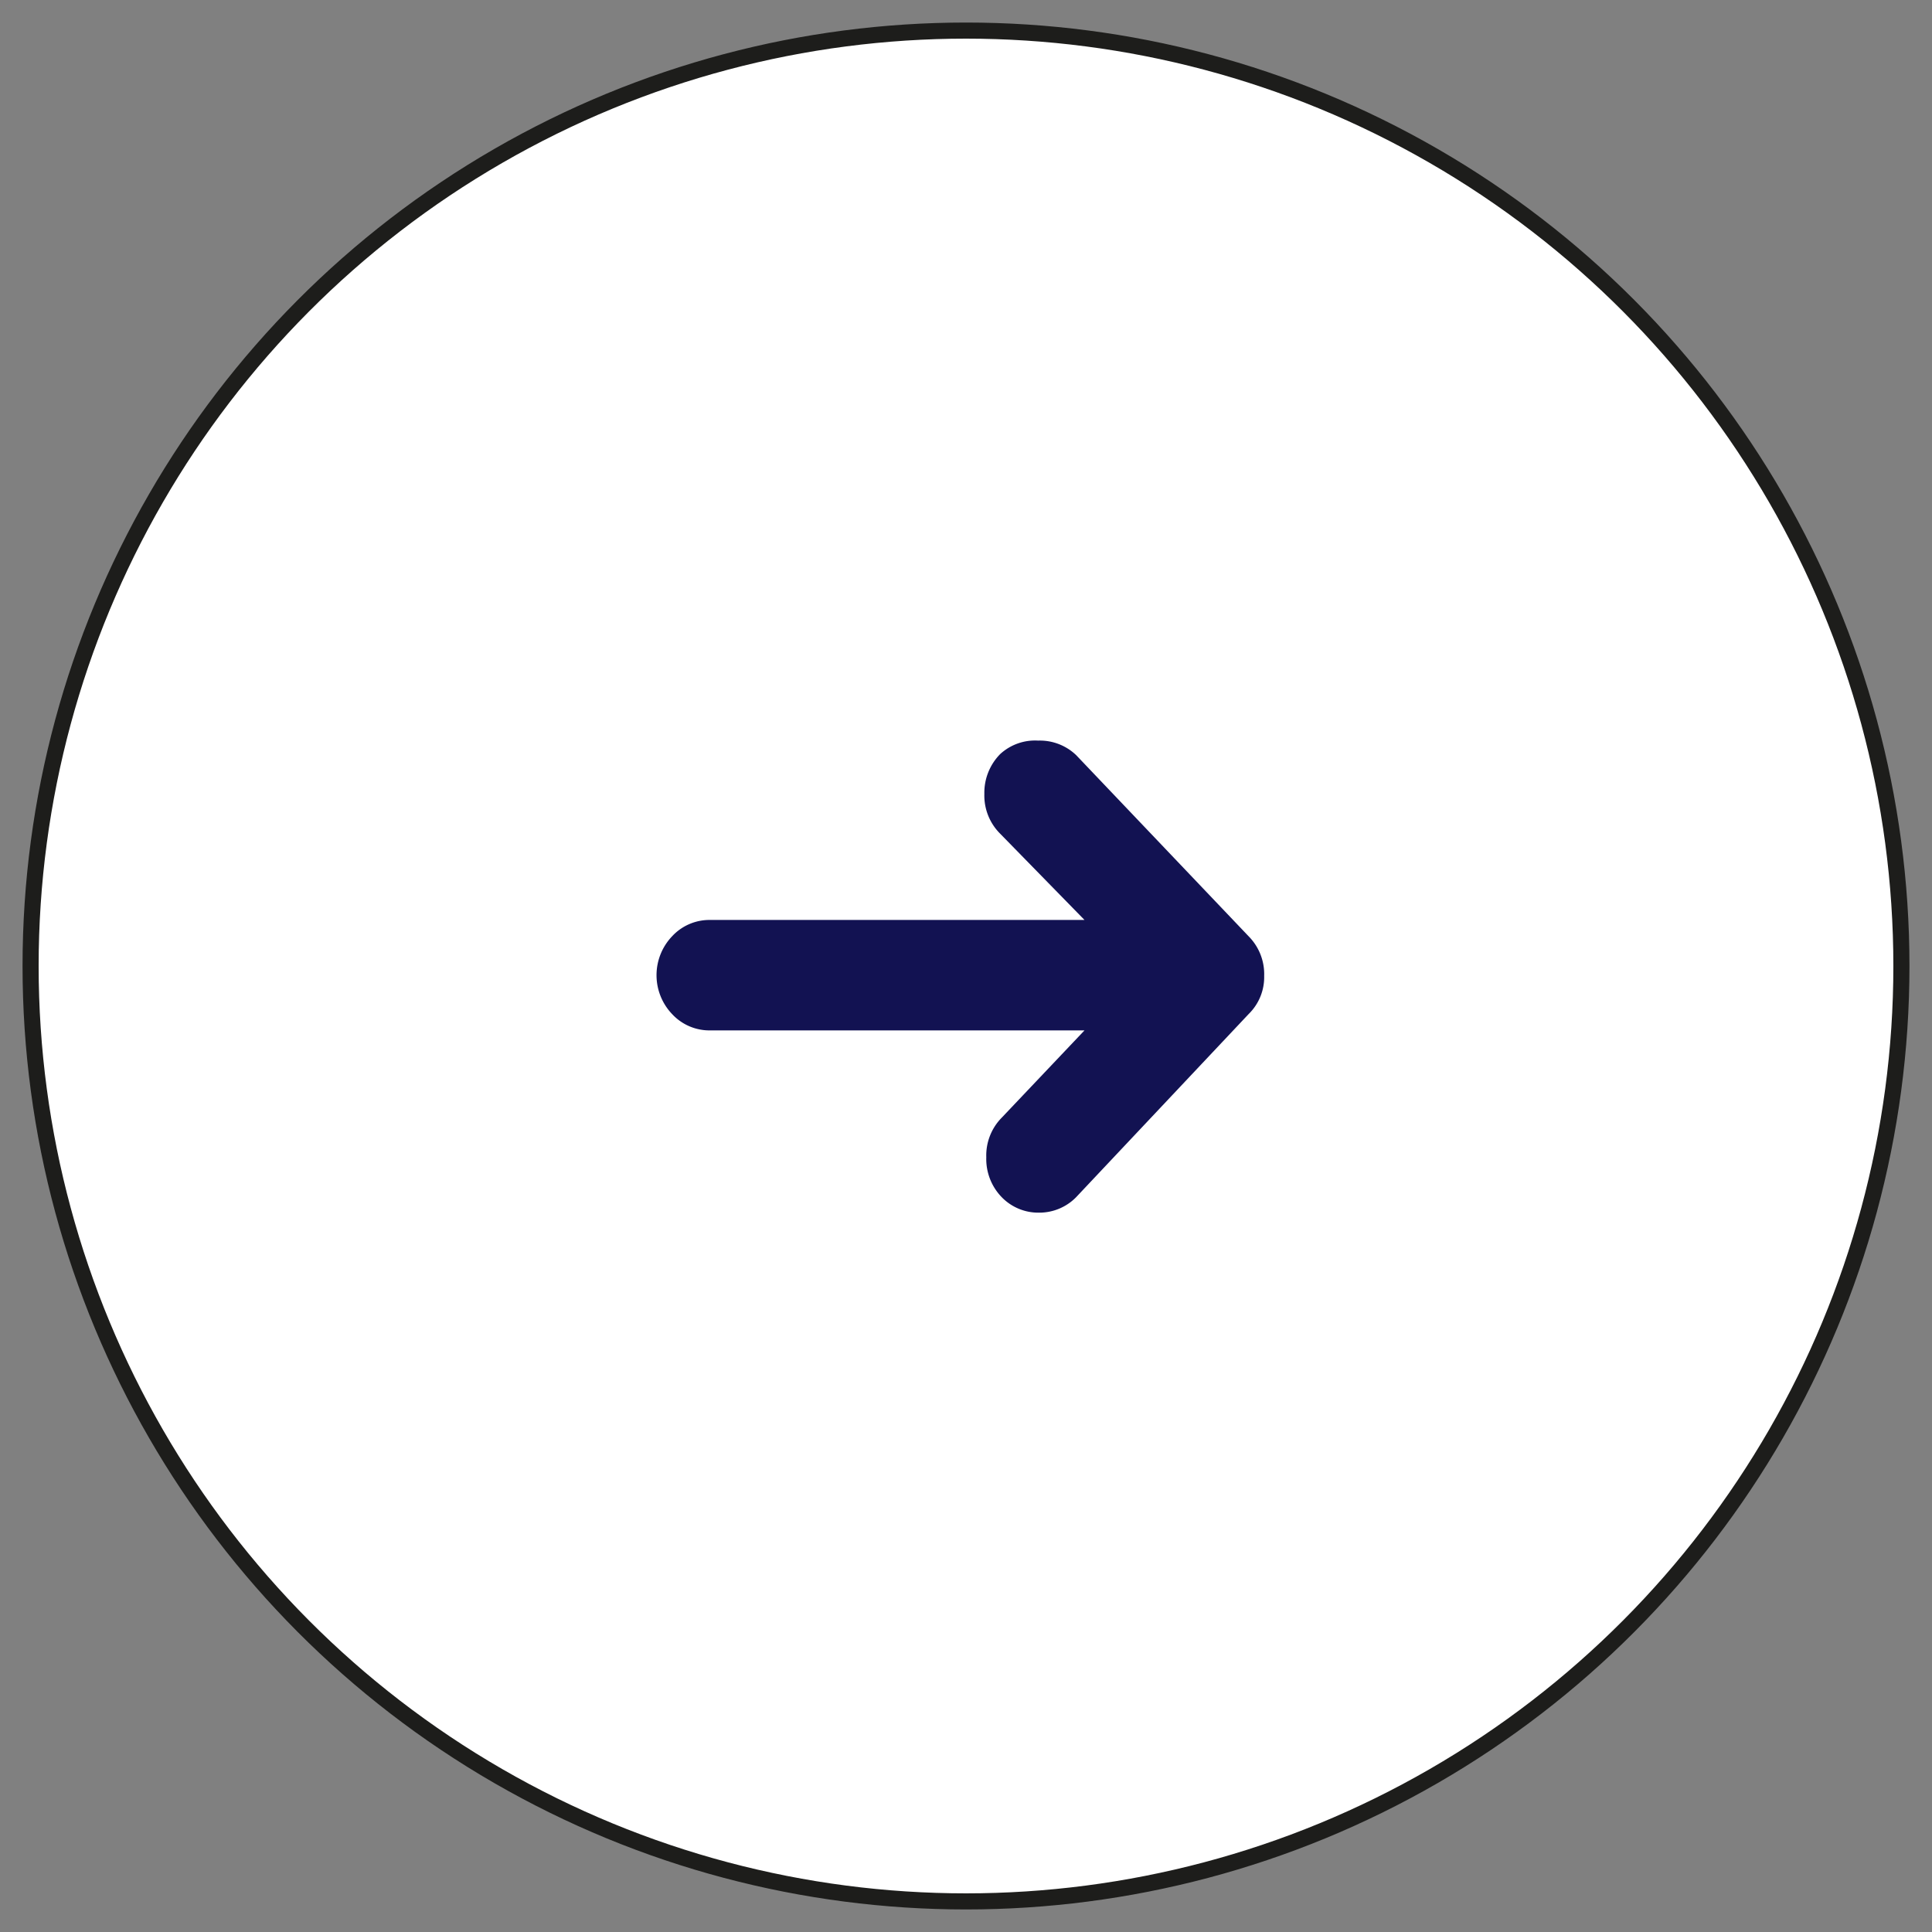
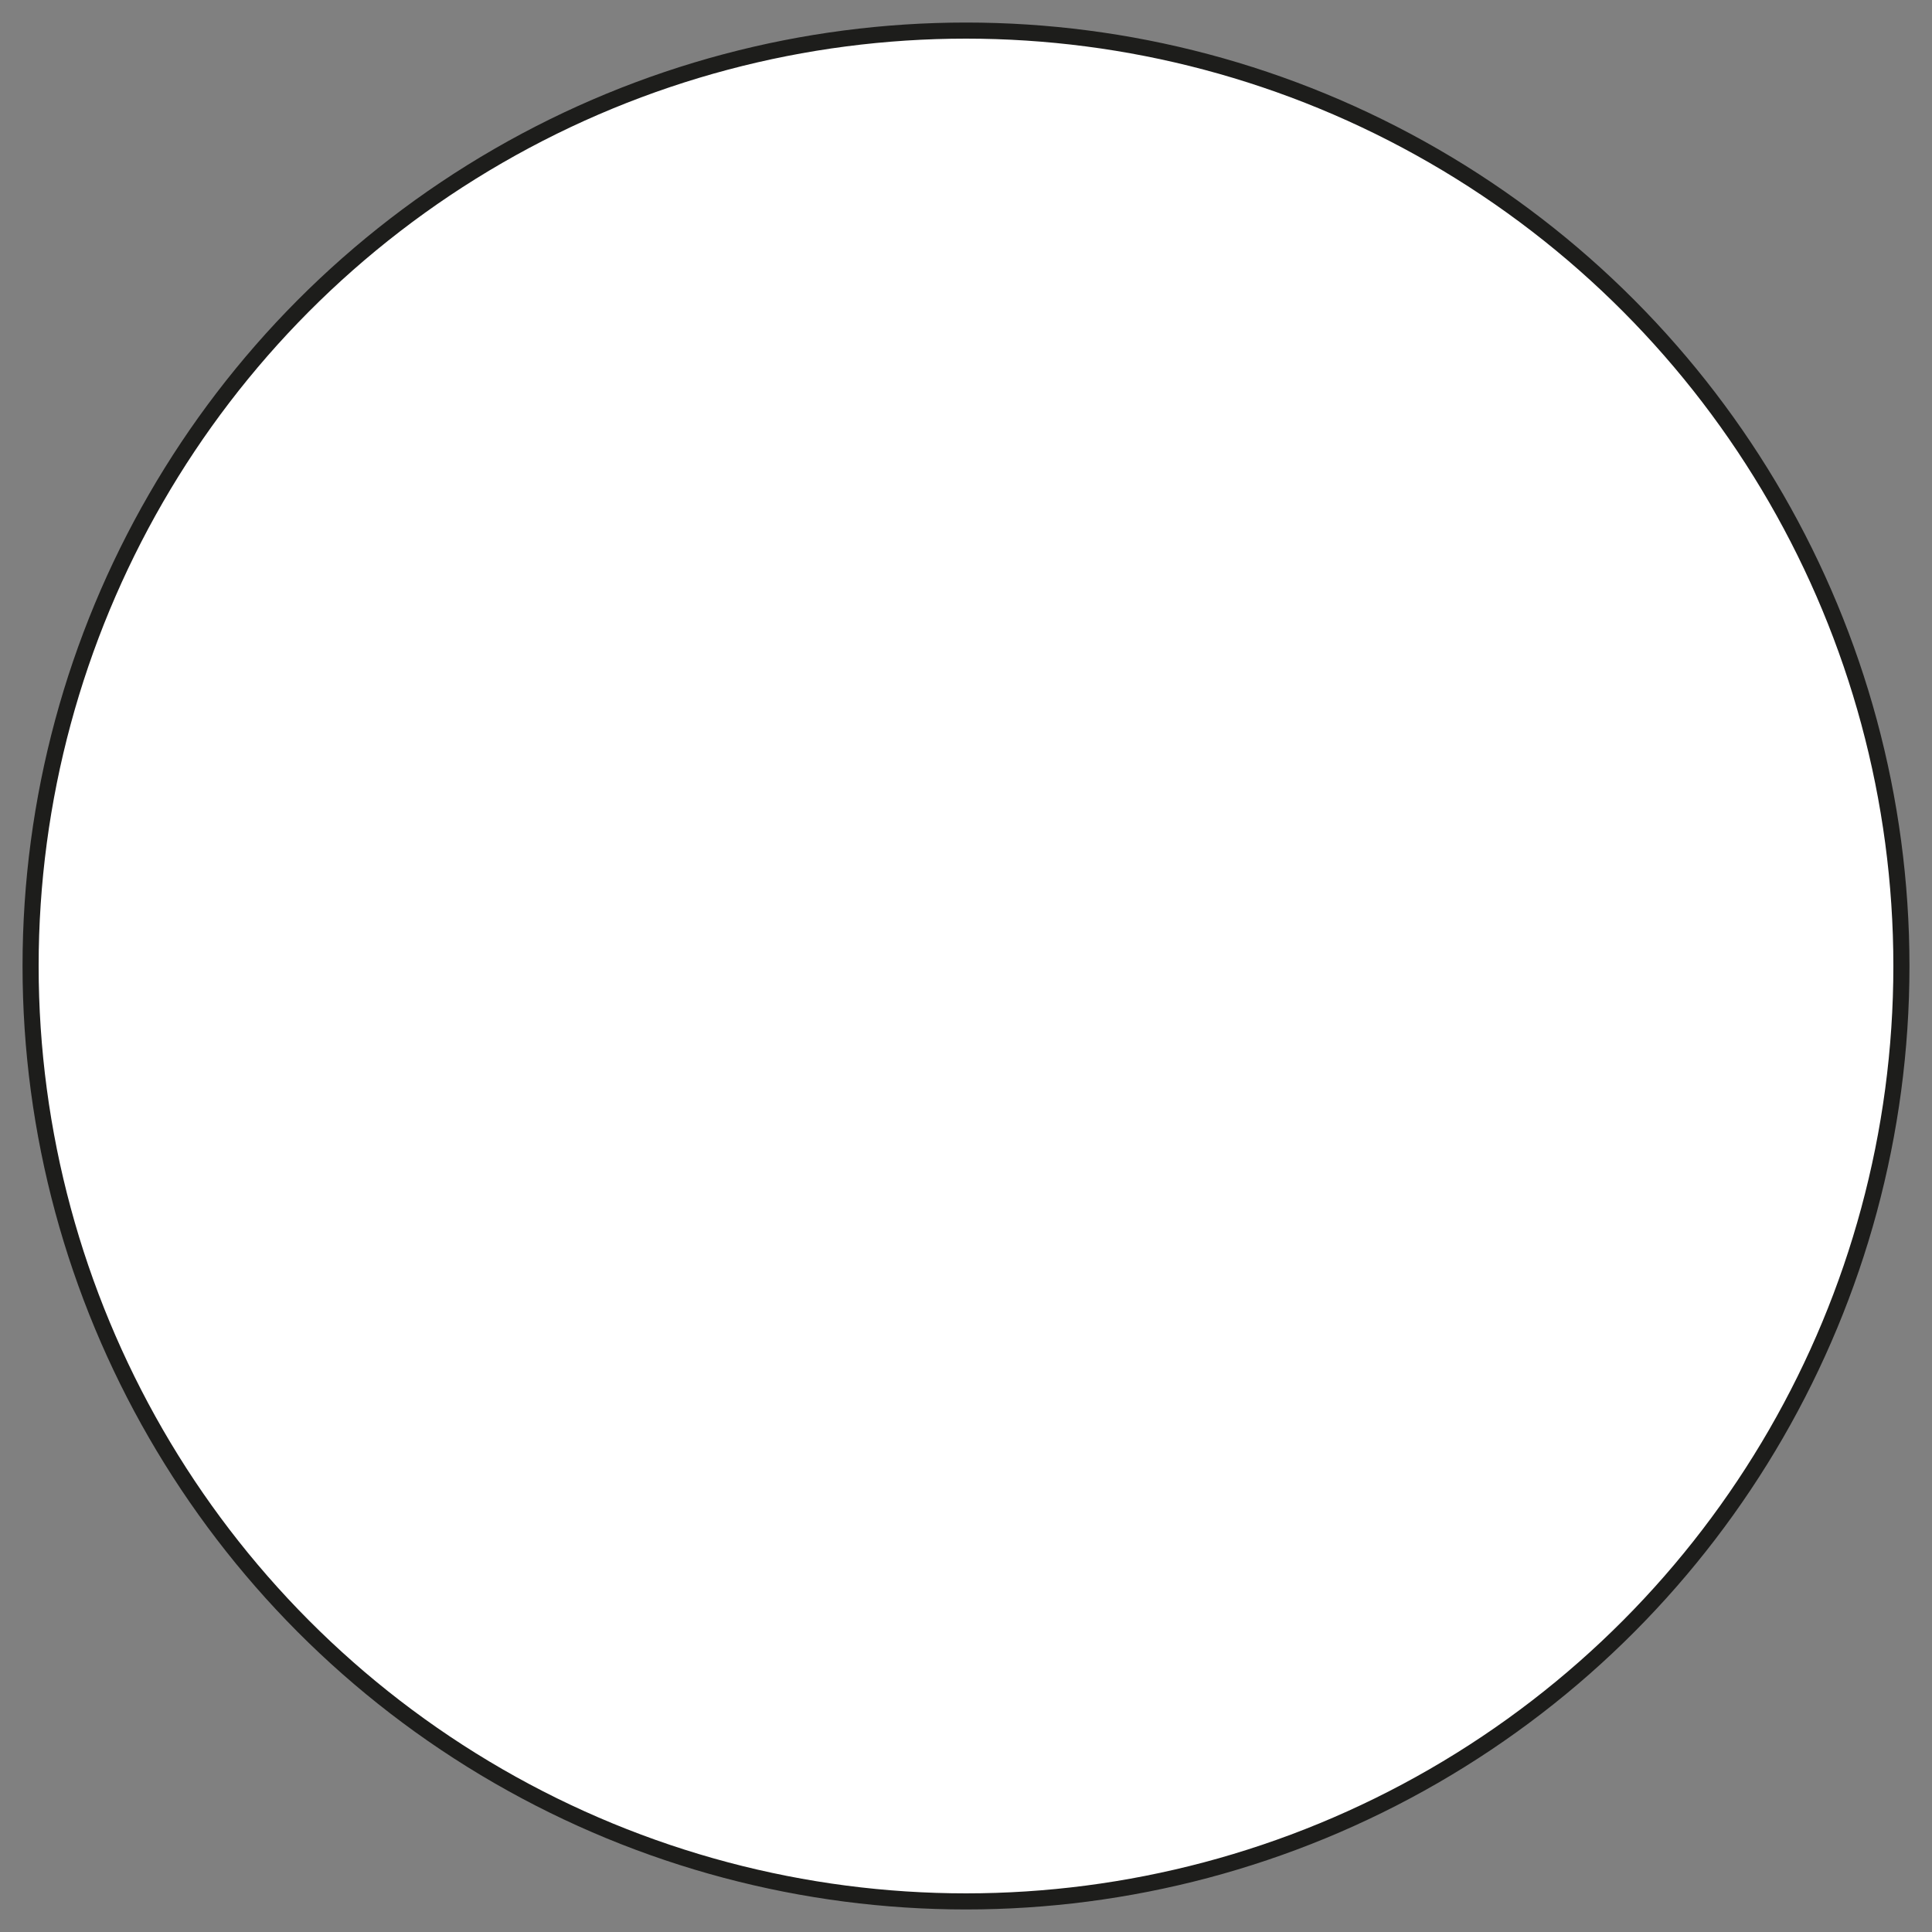
<svg xmlns="http://www.w3.org/2000/svg" id="Layer_1" data-name="Layer 1" viewBox="0 0 60 60">
  <rect x="0" y="0" width="60" height="60" fill="#808080" stroke="none" />
  <defs>
    <style>.cls-1,.cls-4{fill:none;}.cls-2{clip-path:url(#clip-path);}.cls-3{fill:#fff;}.cls-4{stroke:#1d1d1b;stroke-width:0.5px;}.cls-5{fill:#121252;}</style>
    <clipPath id="clip-path">
      <rect class="cls-1" x="0.7" y="0.7" width="58.6" height="58.6" />
    </clipPath>
  </defs>
  <g class="cls-2">
    <path class="cls-3" d="M30,59.05A29.05,29.05,0,1,0,1,30,29.05,29.05,0,0,0,30,59.05" />
    <circle class="cls-4" cx="30" cy="30" r="29.05" />
  </g>
-   <path class="cls-5" d="M33.42,23.45l5.36,5.63a1.67,1.67,0,0,1,.48,1.23,1.6,1.6,0,0,1-.48,1.18l-5.36,5.69a1.6,1.6,0,0,1-1.16.48,1.58,1.58,0,0,1-1.15-.48,1.7,1.7,0,0,1-.48-1.24,1.67,1.67,0,0,1,.48-1.23L33.68,32H22.05a1.58,1.58,0,0,1-1.18-.51,1.75,1.75,0,0,1,0-2.41,1.58,1.58,0,0,1,1.18-.51H33.68l-2.62-2.68a1.67,1.67,0,0,1-.49-1.23,1.71,1.71,0,0,1,.49-1.24A1.6,1.6,0,0,1,32.24,23,1.63,1.63,0,0,1,33.42,23.45Z" />
</svg>